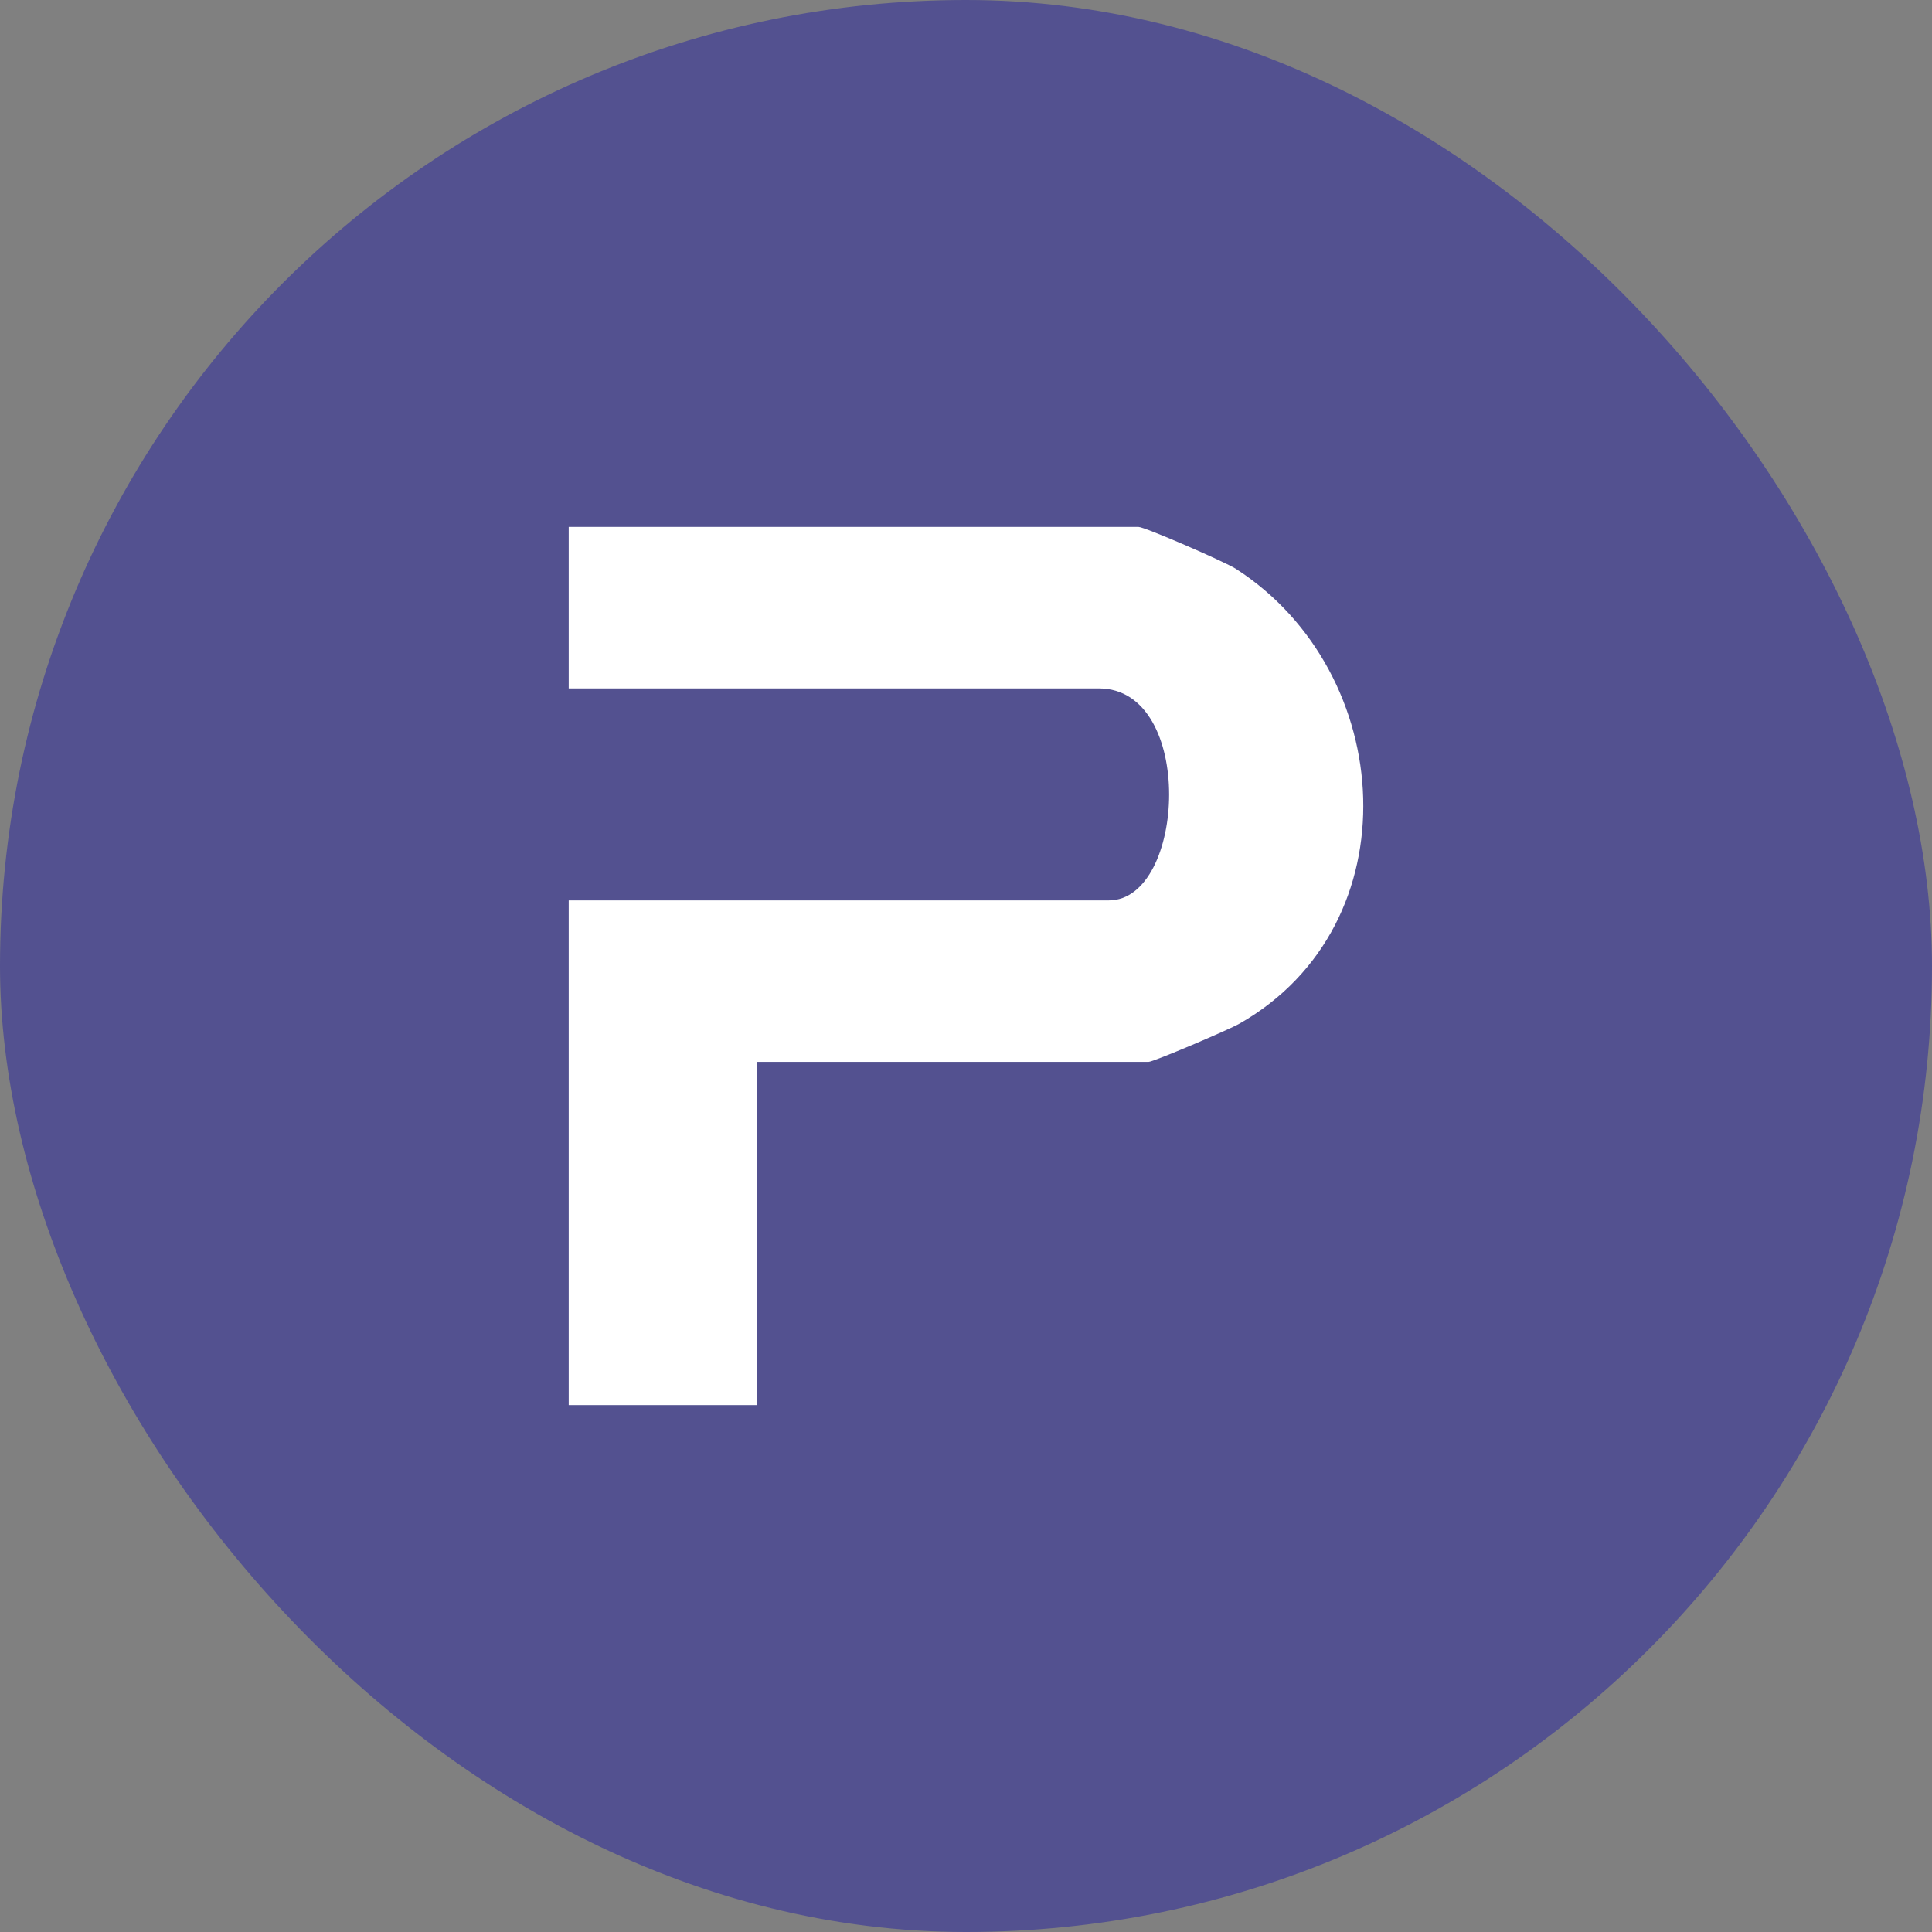
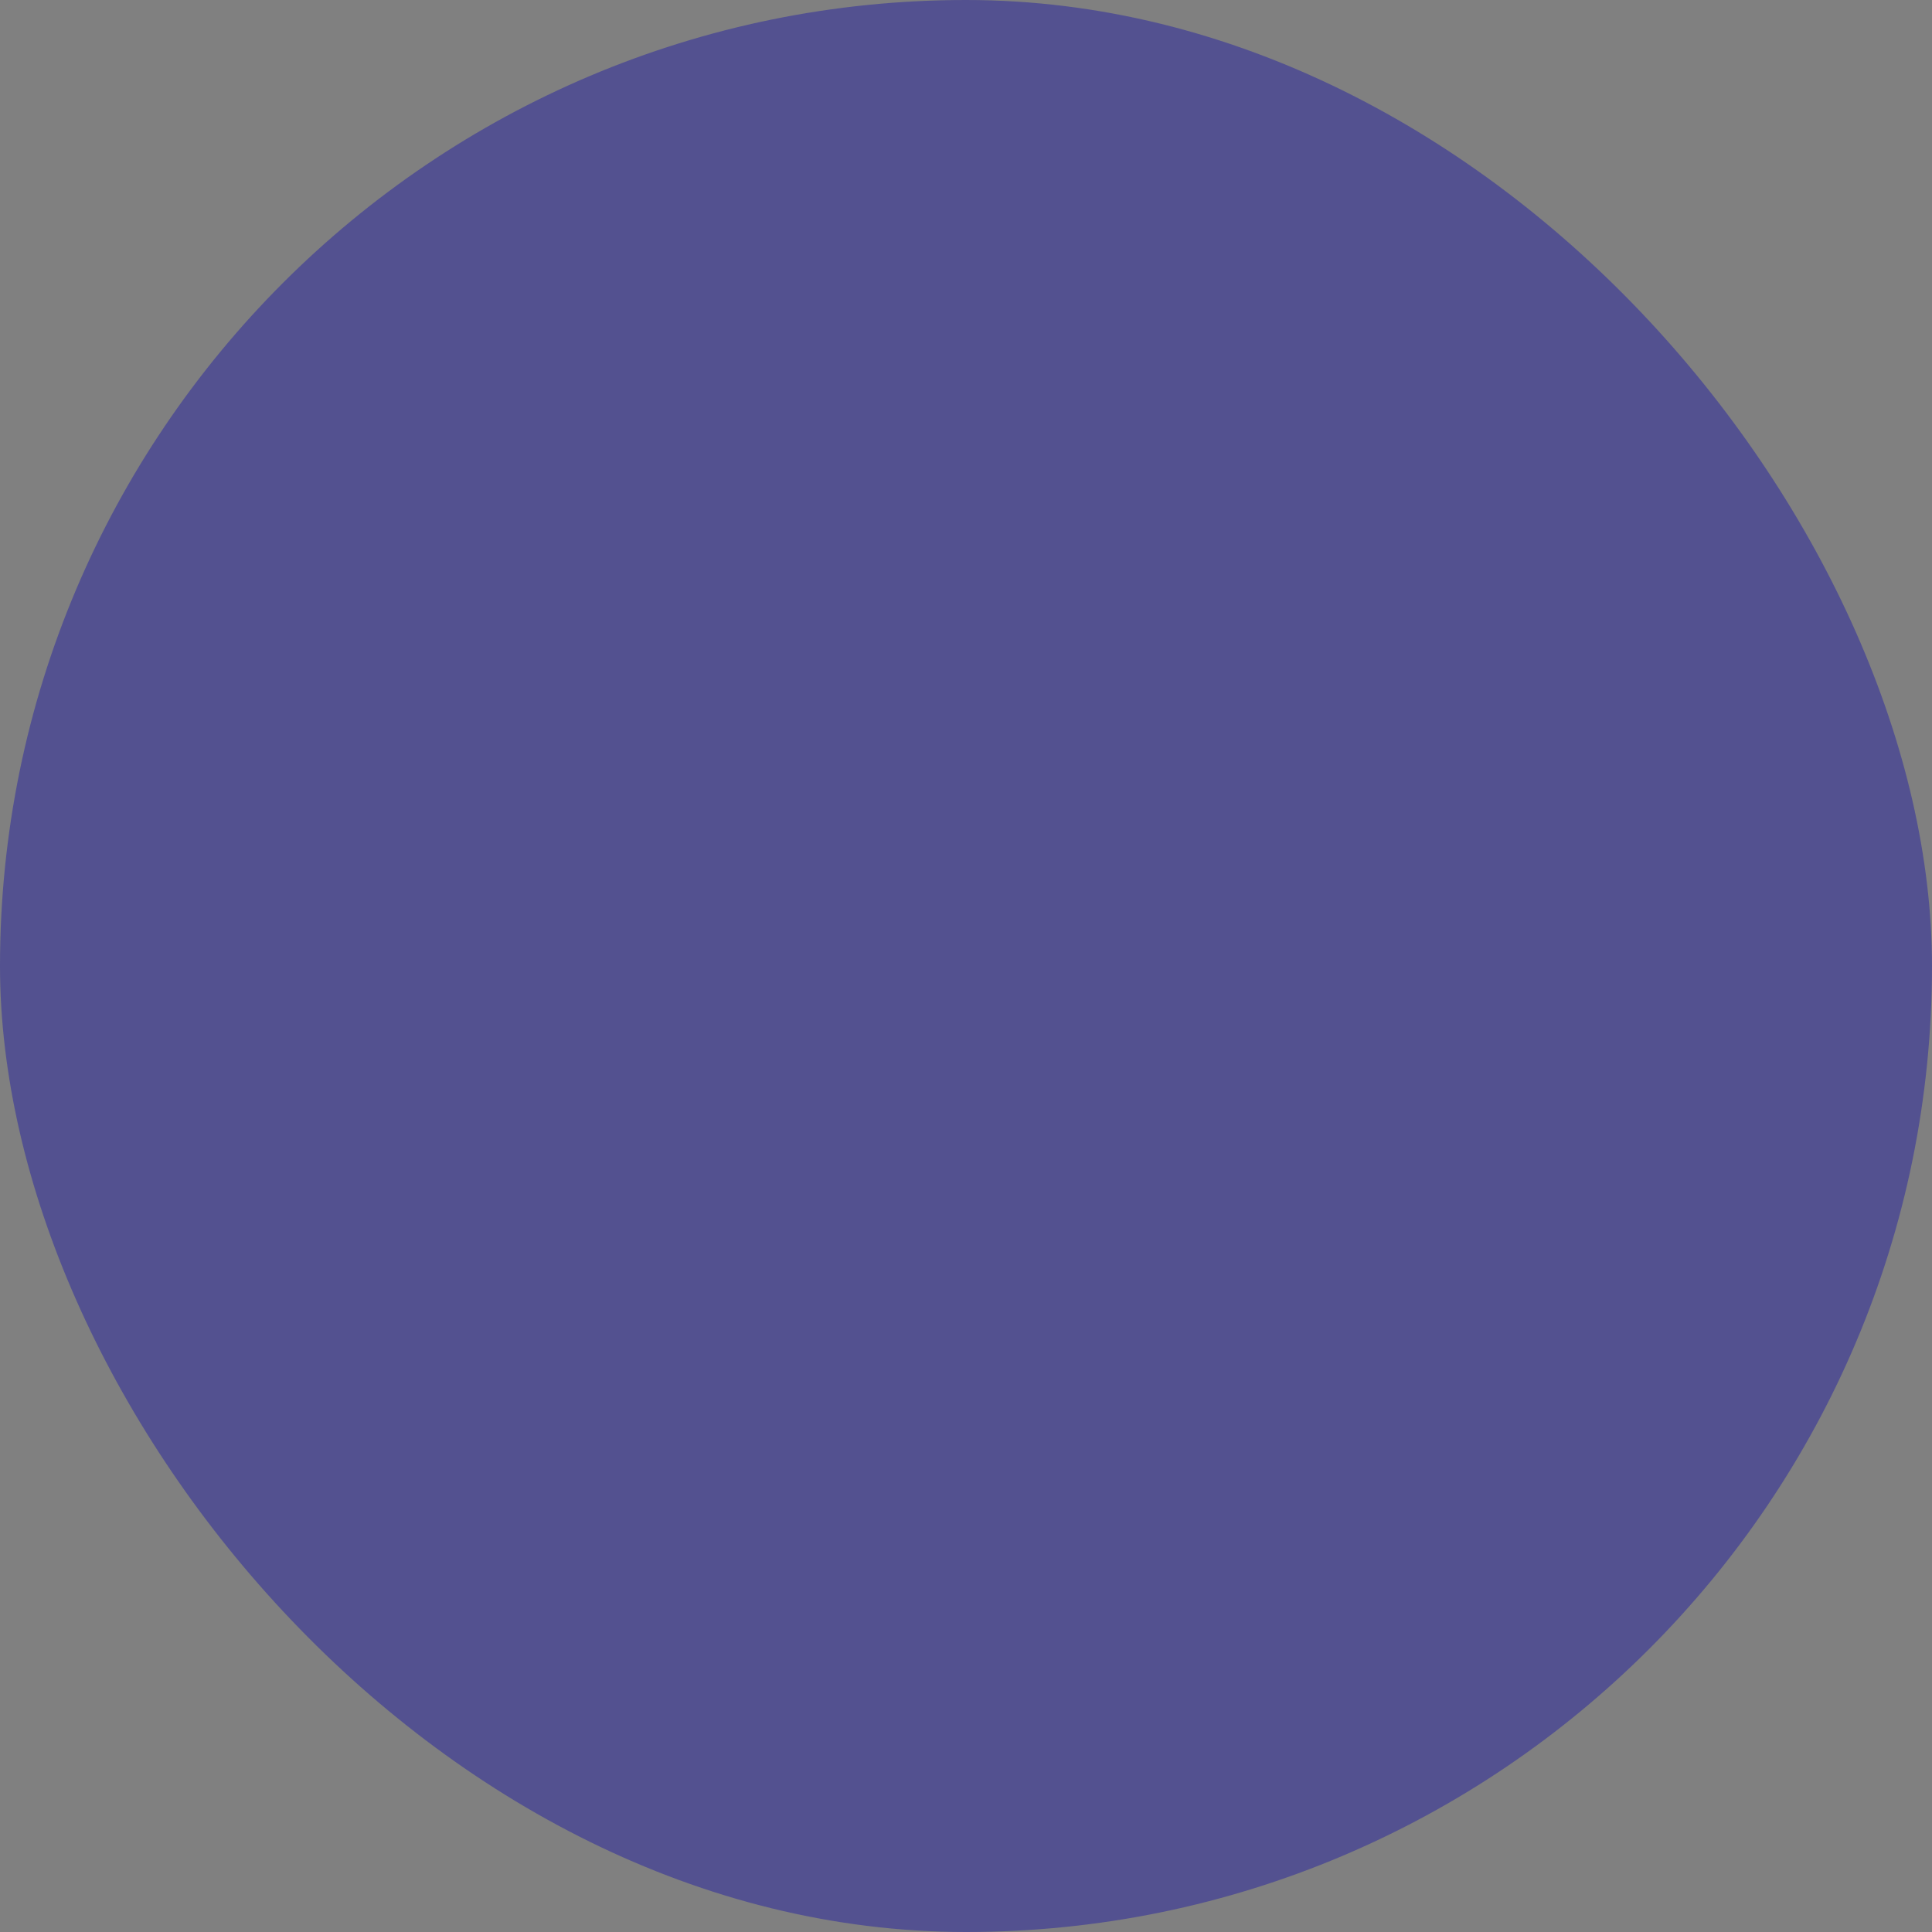
<svg xmlns="http://www.w3.org/2000/svg" width="44" height="44" viewBox="0 0 44 44" fill="none">
  <rect x="0" y="0" width="44" height="44" fill="#808080" stroke="none" />
  <rect width="44" height="44" rx="22" fill="#535190" />
-   <path d="M17.24 24.184V32H12.952V20.506H25.252C27.01 20.506 27.233 15.678 25.026 15.678H12.952V12H25.929C26.071 12 27.89 12.791 28.149 12.956C31.812 15.317 32.182 21.055 28.233 23.31C27.98 23.455 26.267 24.184 26.157 24.184H17.24Z" fill="white" />
</svg>